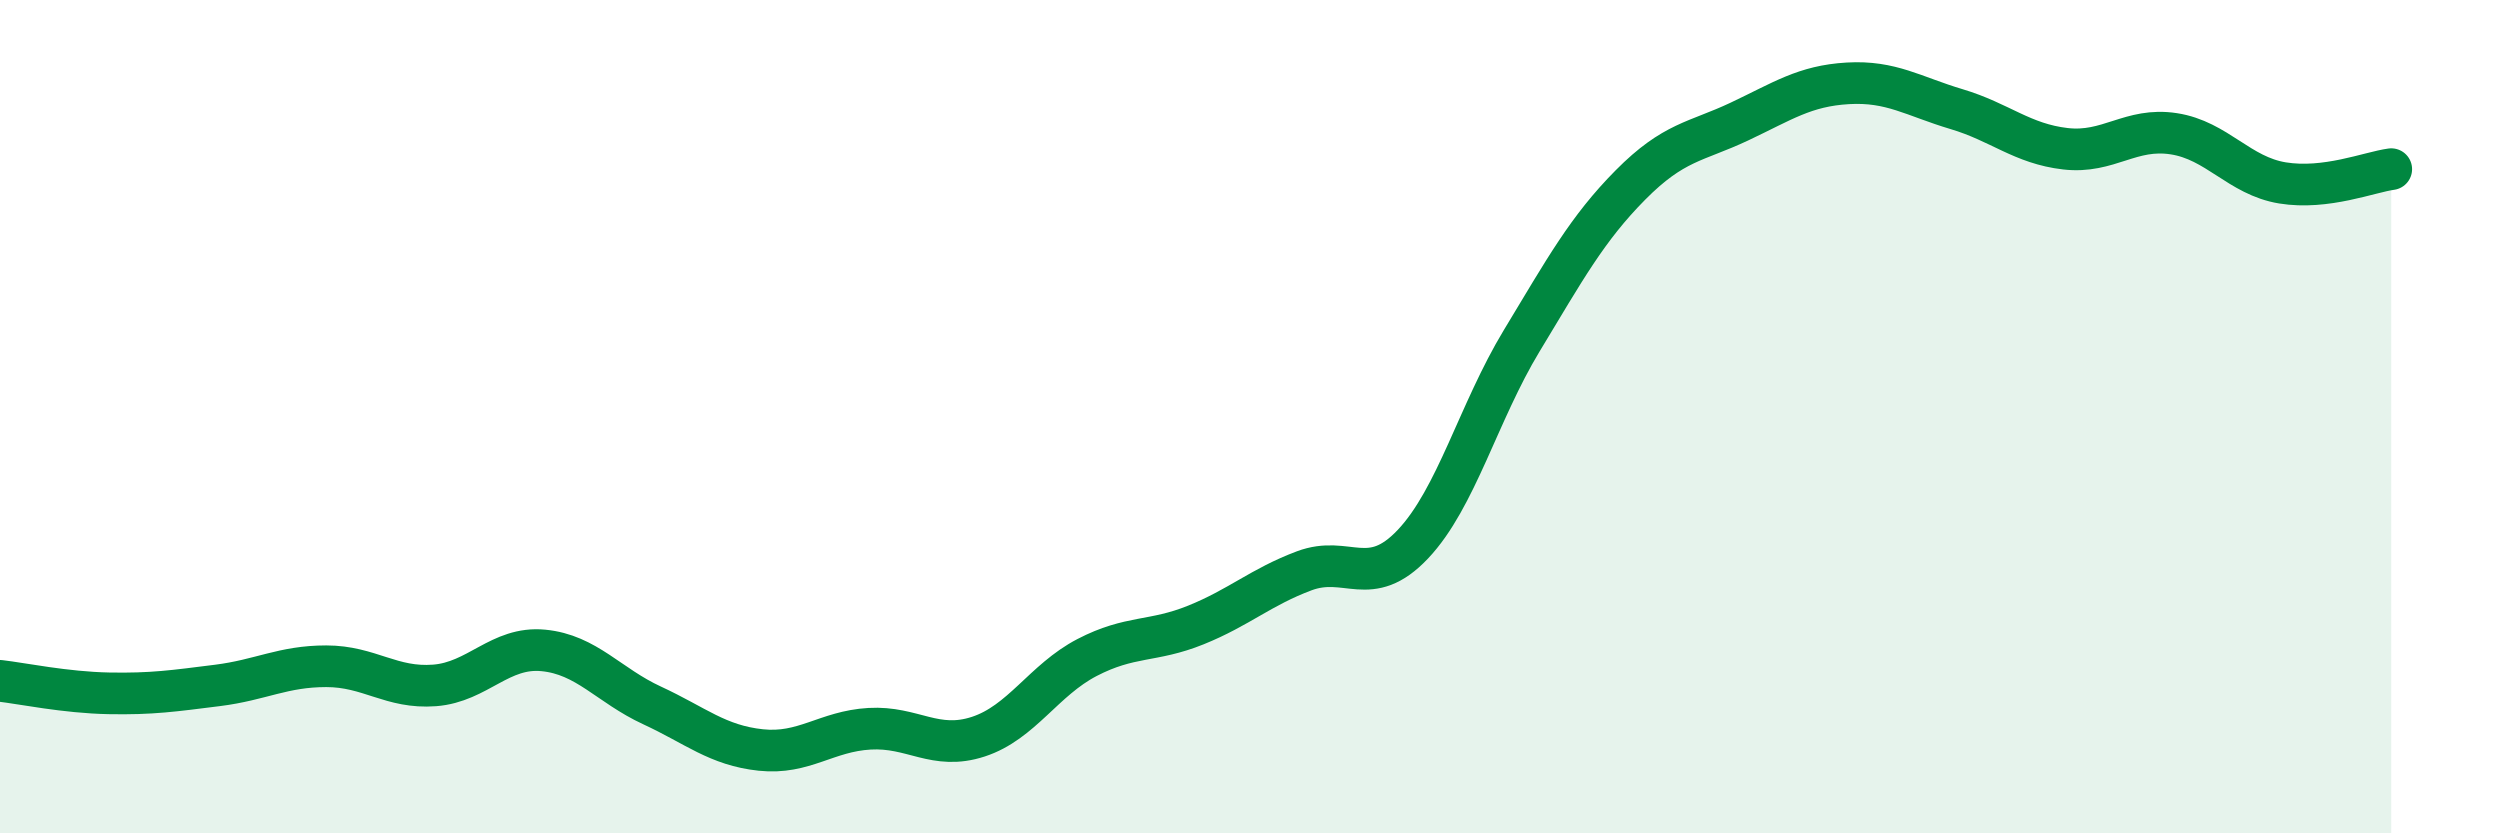
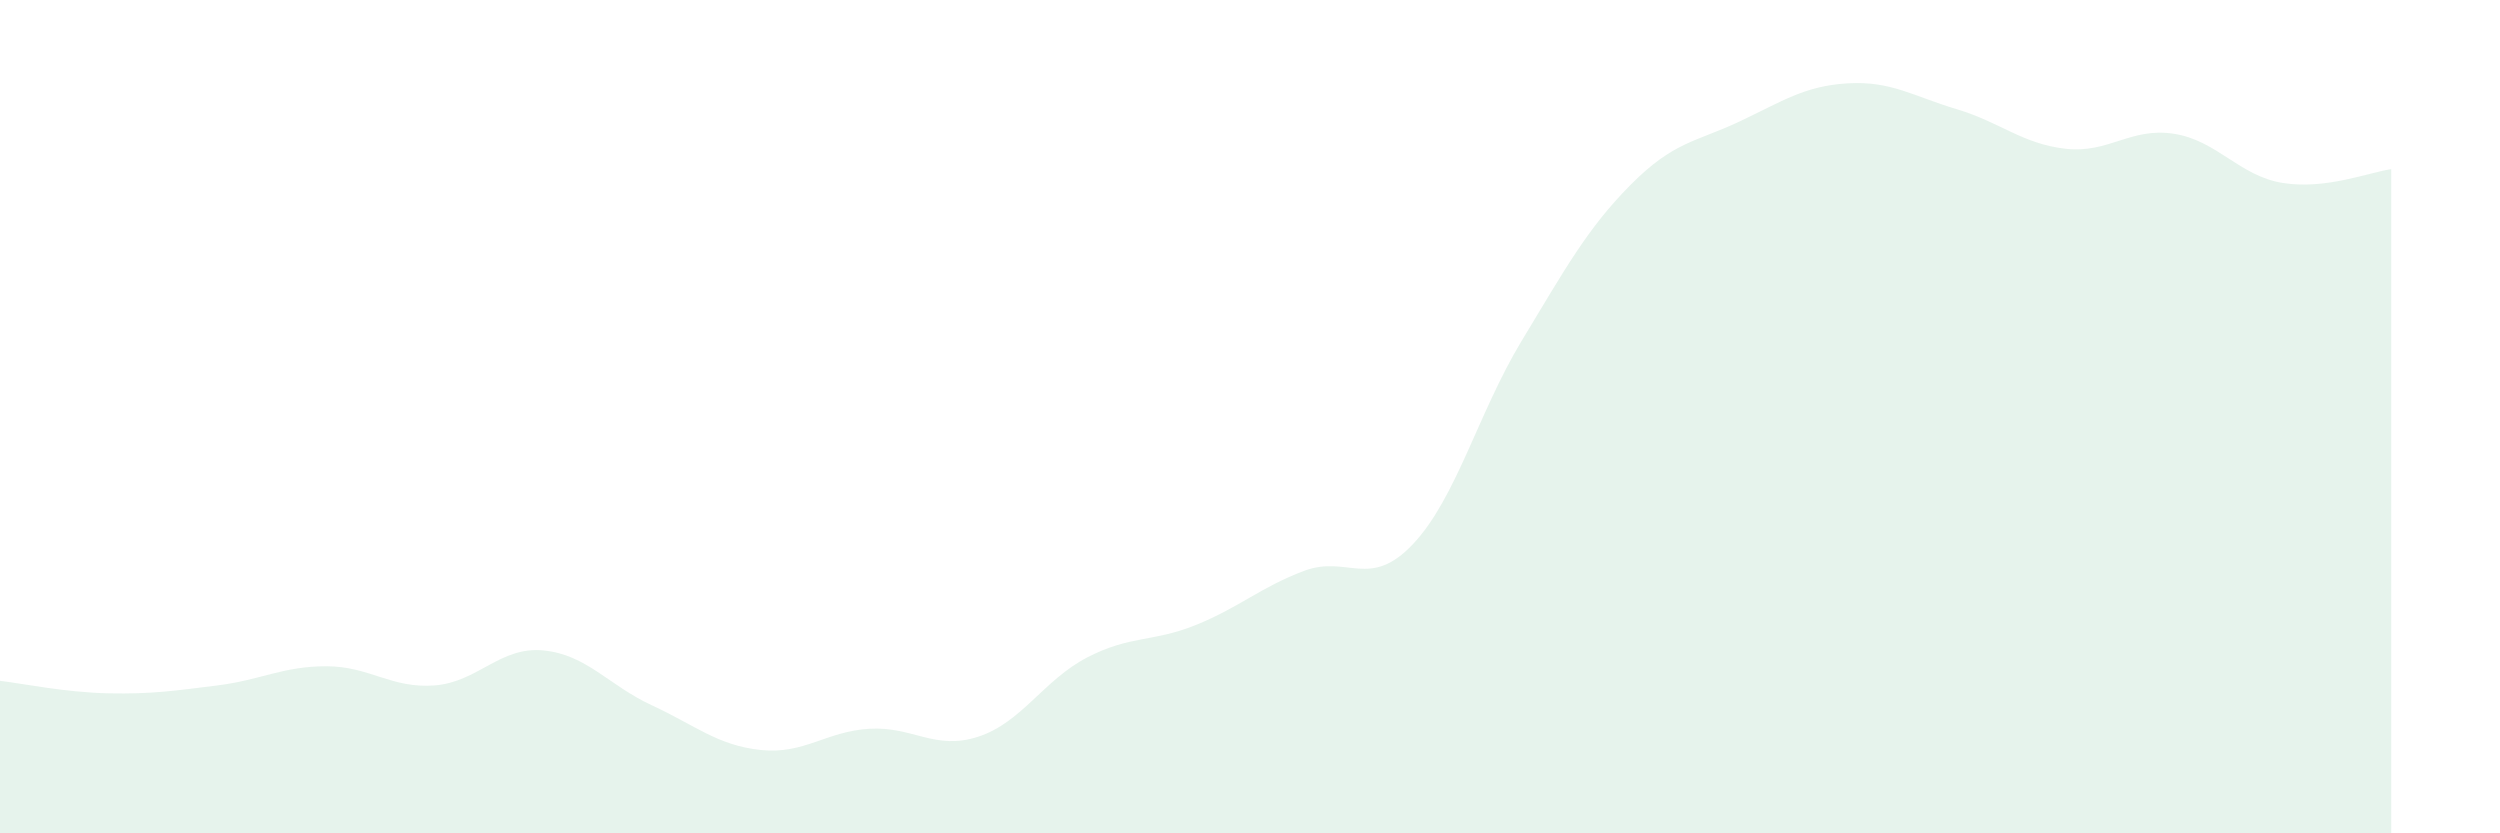
<svg xmlns="http://www.w3.org/2000/svg" width="60" height="20" viewBox="0 0 60 20">
  <path d="M 0,16.34 C 0.52,16.4 1.57,16.62 2.61,16.64 C 3.65,16.66 4.18,16.58 5.22,16.45 C 6.26,16.32 6.79,15.99 7.83,15.99 C 8.87,15.99 9.39,16.53 10.43,16.45 C 11.47,16.37 12,15.51 13.04,15.61 C 14.08,15.71 14.61,16.45 15.65,16.93 C 16.69,17.41 17.22,17.89 18.26,18 C 19.3,18.11 19.83,17.55 20.87,17.49 C 21.91,17.43 22.44,18.02 23.48,17.68 C 24.52,17.34 25.05,16.32 26.09,15.78 C 27.13,15.24 27.66,15.42 28.7,15 C 29.74,14.58 30.26,14.09 31.3,13.7 C 32.34,13.31 32.87,14.16 33.91,13.06 C 34.95,11.96 35.48,9.9 36.52,8.18 C 37.56,6.46 38.09,5.49 39.13,4.44 C 40.17,3.39 40.7,3.41 41.74,2.92 C 42.78,2.43 43.31,2.06 44.35,2 C 45.39,1.94 45.92,2.31 46.96,2.62 C 48,2.93 48.53,3.45 49.57,3.57 C 50.61,3.69 51.13,3.05 52.17,3.21 C 53.21,3.37 53.74,4.22 54.78,4.39 C 55.82,4.56 56.87,4.13 57.39,4.06L57.39 20L0 20Z" fill="#008740" opacity="0.1" stroke-linecap="round" stroke-linejoin="round" />
-   <path d="M 0,16.34 C 0.52,16.4 1.57,16.62 2.61,16.64 C 3.65,16.66 4.18,16.58 5.22,16.45 C 6.26,16.32 6.79,15.99 7.83,15.99 C 8.87,15.99 9.39,16.53 10.43,16.45 C 11.47,16.37 12,15.51 13.04,15.61 C 14.08,15.71 14.61,16.45 15.65,16.93 C 16.69,17.41 17.22,17.89 18.26,18 C 19.3,18.11 19.83,17.55 20.87,17.49 C 21.91,17.43 22.44,18.02 23.48,17.68 C 24.52,17.34 25.05,16.32 26.09,15.78 C 27.13,15.24 27.66,15.42 28.7,15 C 29.74,14.58 30.26,14.09 31.3,13.7 C 32.34,13.31 32.87,14.16 33.91,13.06 C 34.95,11.96 35.48,9.9 36.52,8.18 C 37.56,6.46 38.09,5.49 39.13,4.44 C 40.17,3.39 40.7,3.41 41.74,2.92 C 42.78,2.43 43.31,2.06 44.35,2 C 45.39,1.94 45.92,2.31 46.96,2.62 C 48,2.93 48.53,3.45 49.57,3.57 C 50.61,3.69 51.13,3.05 52.17,3.21 C 53.21,3.37 53.74,4.22 54.78,4.39 C 55.82,4.56 56.87,4.13 57.39,4.06" stroke="#008740" stroke-width="1" fill="none" stroke-linecap="round" stroke-linejoin="round" />
</svg>